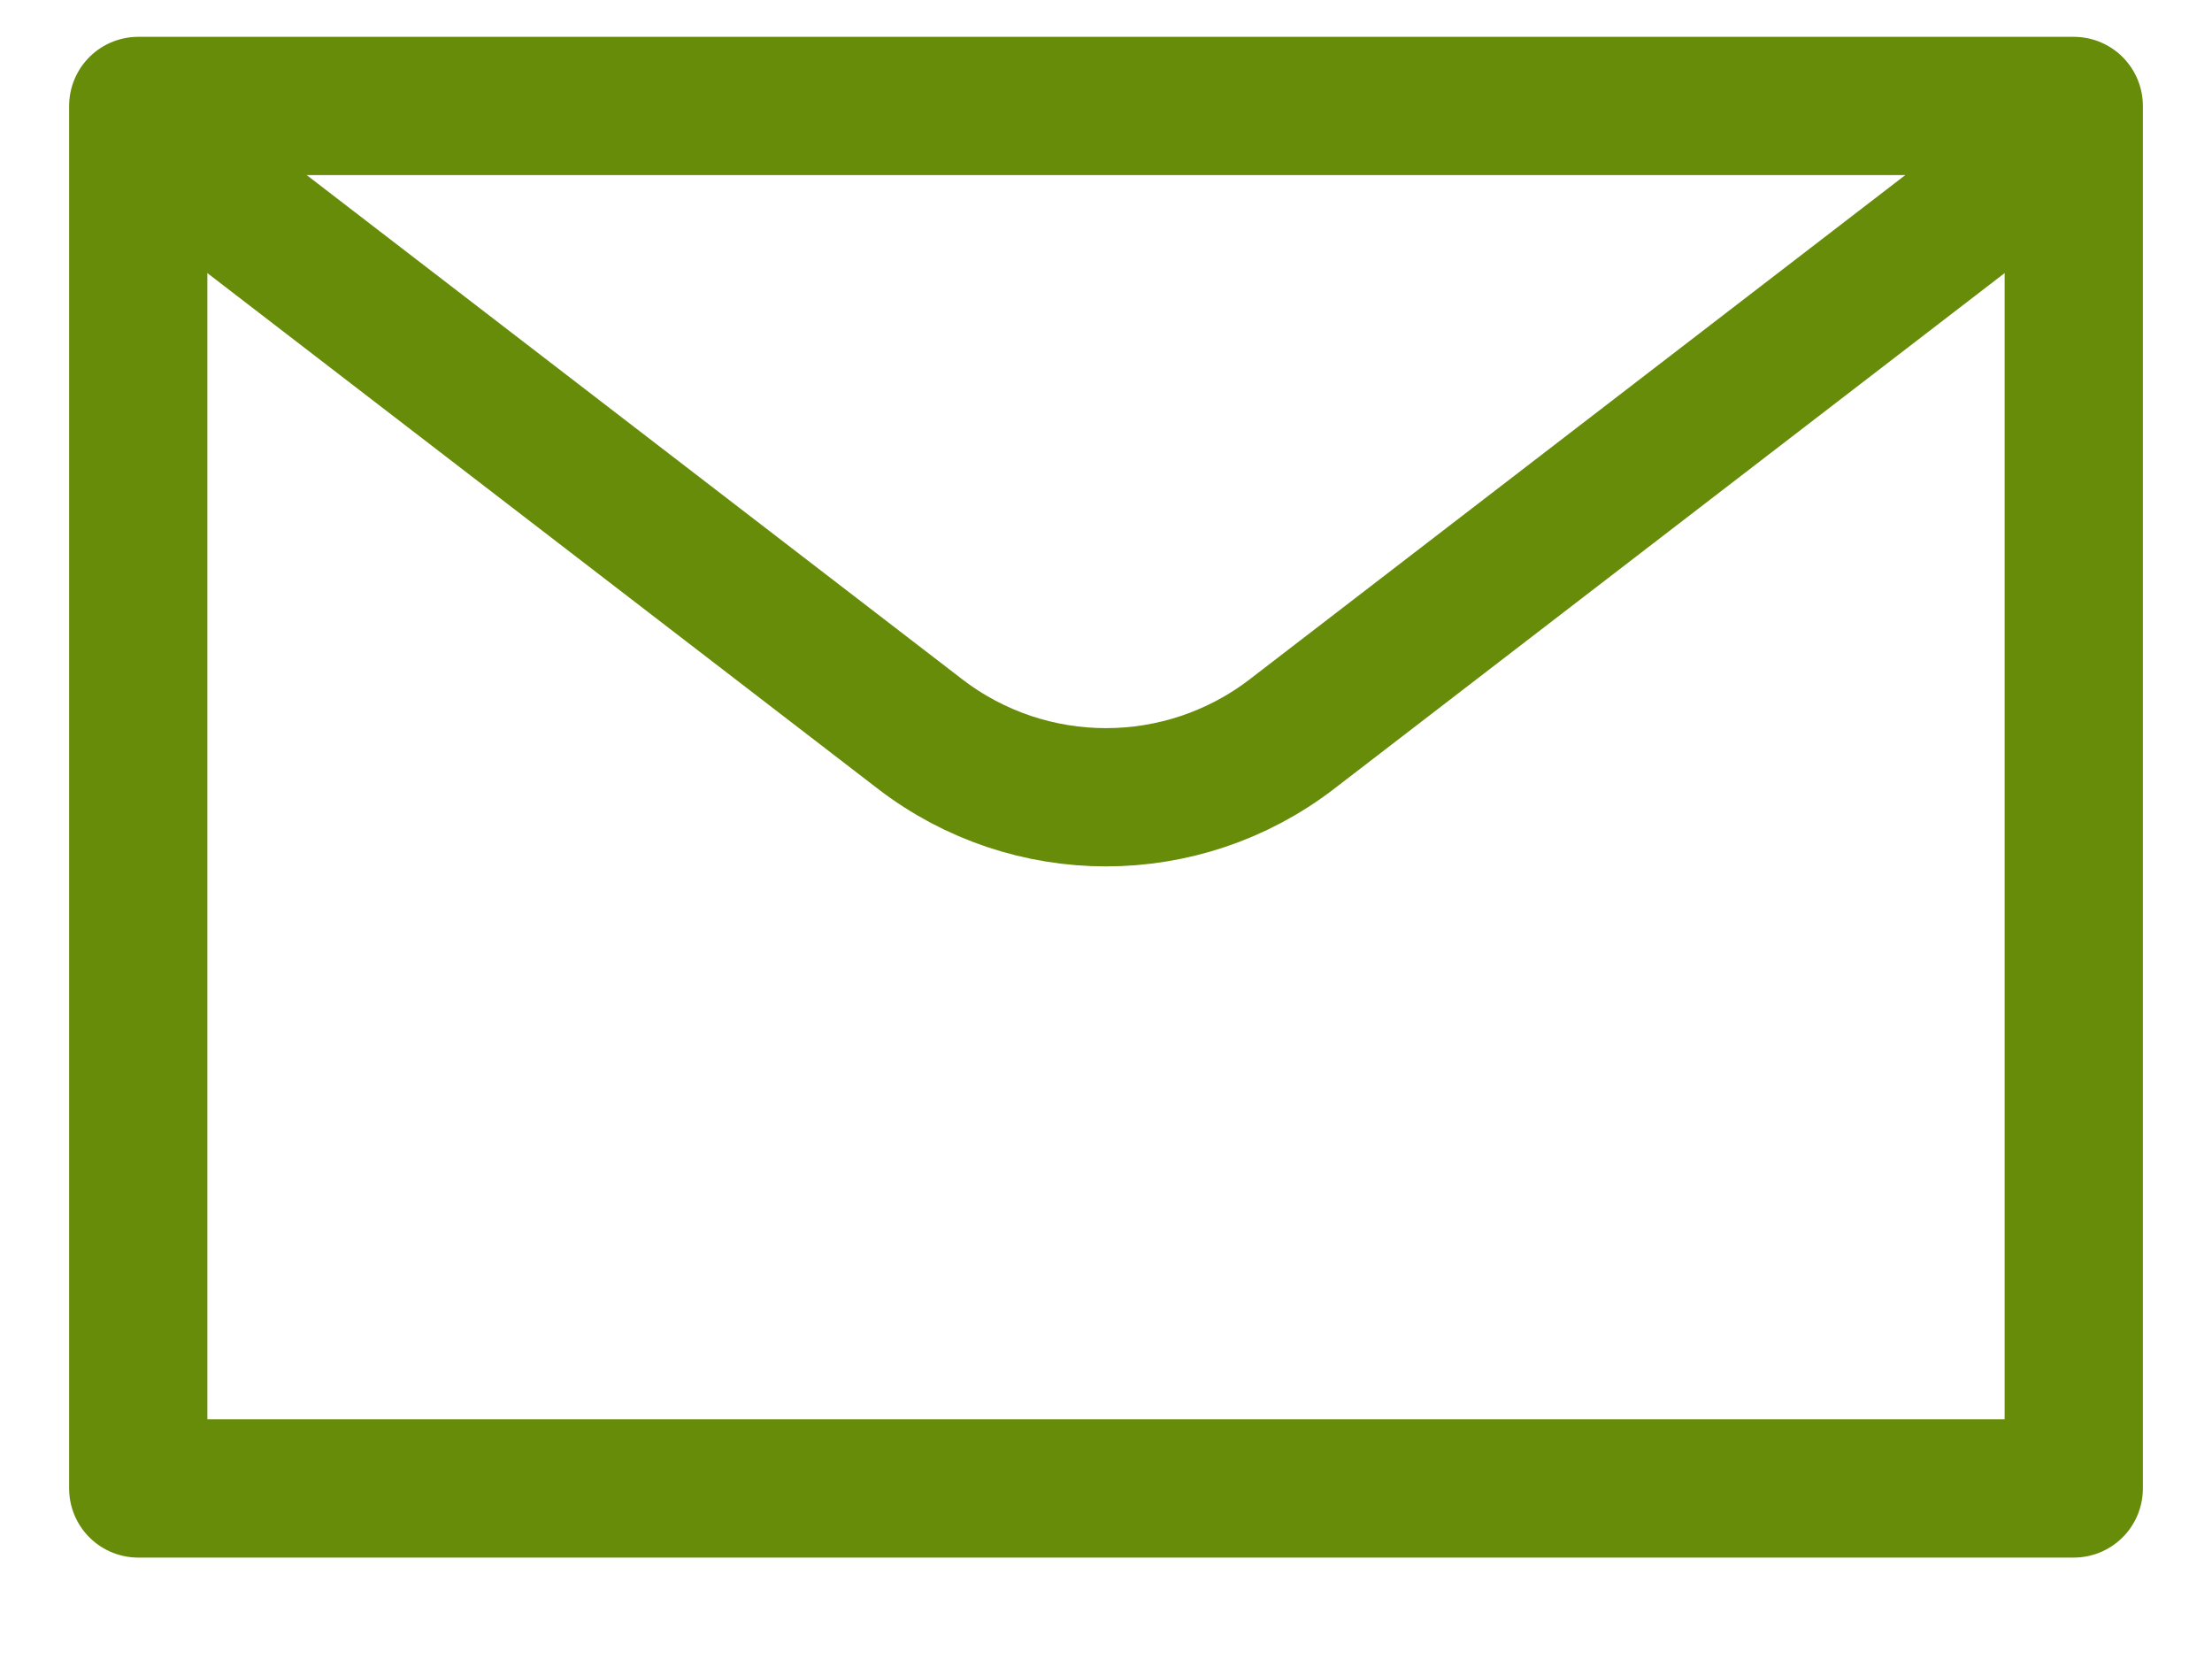
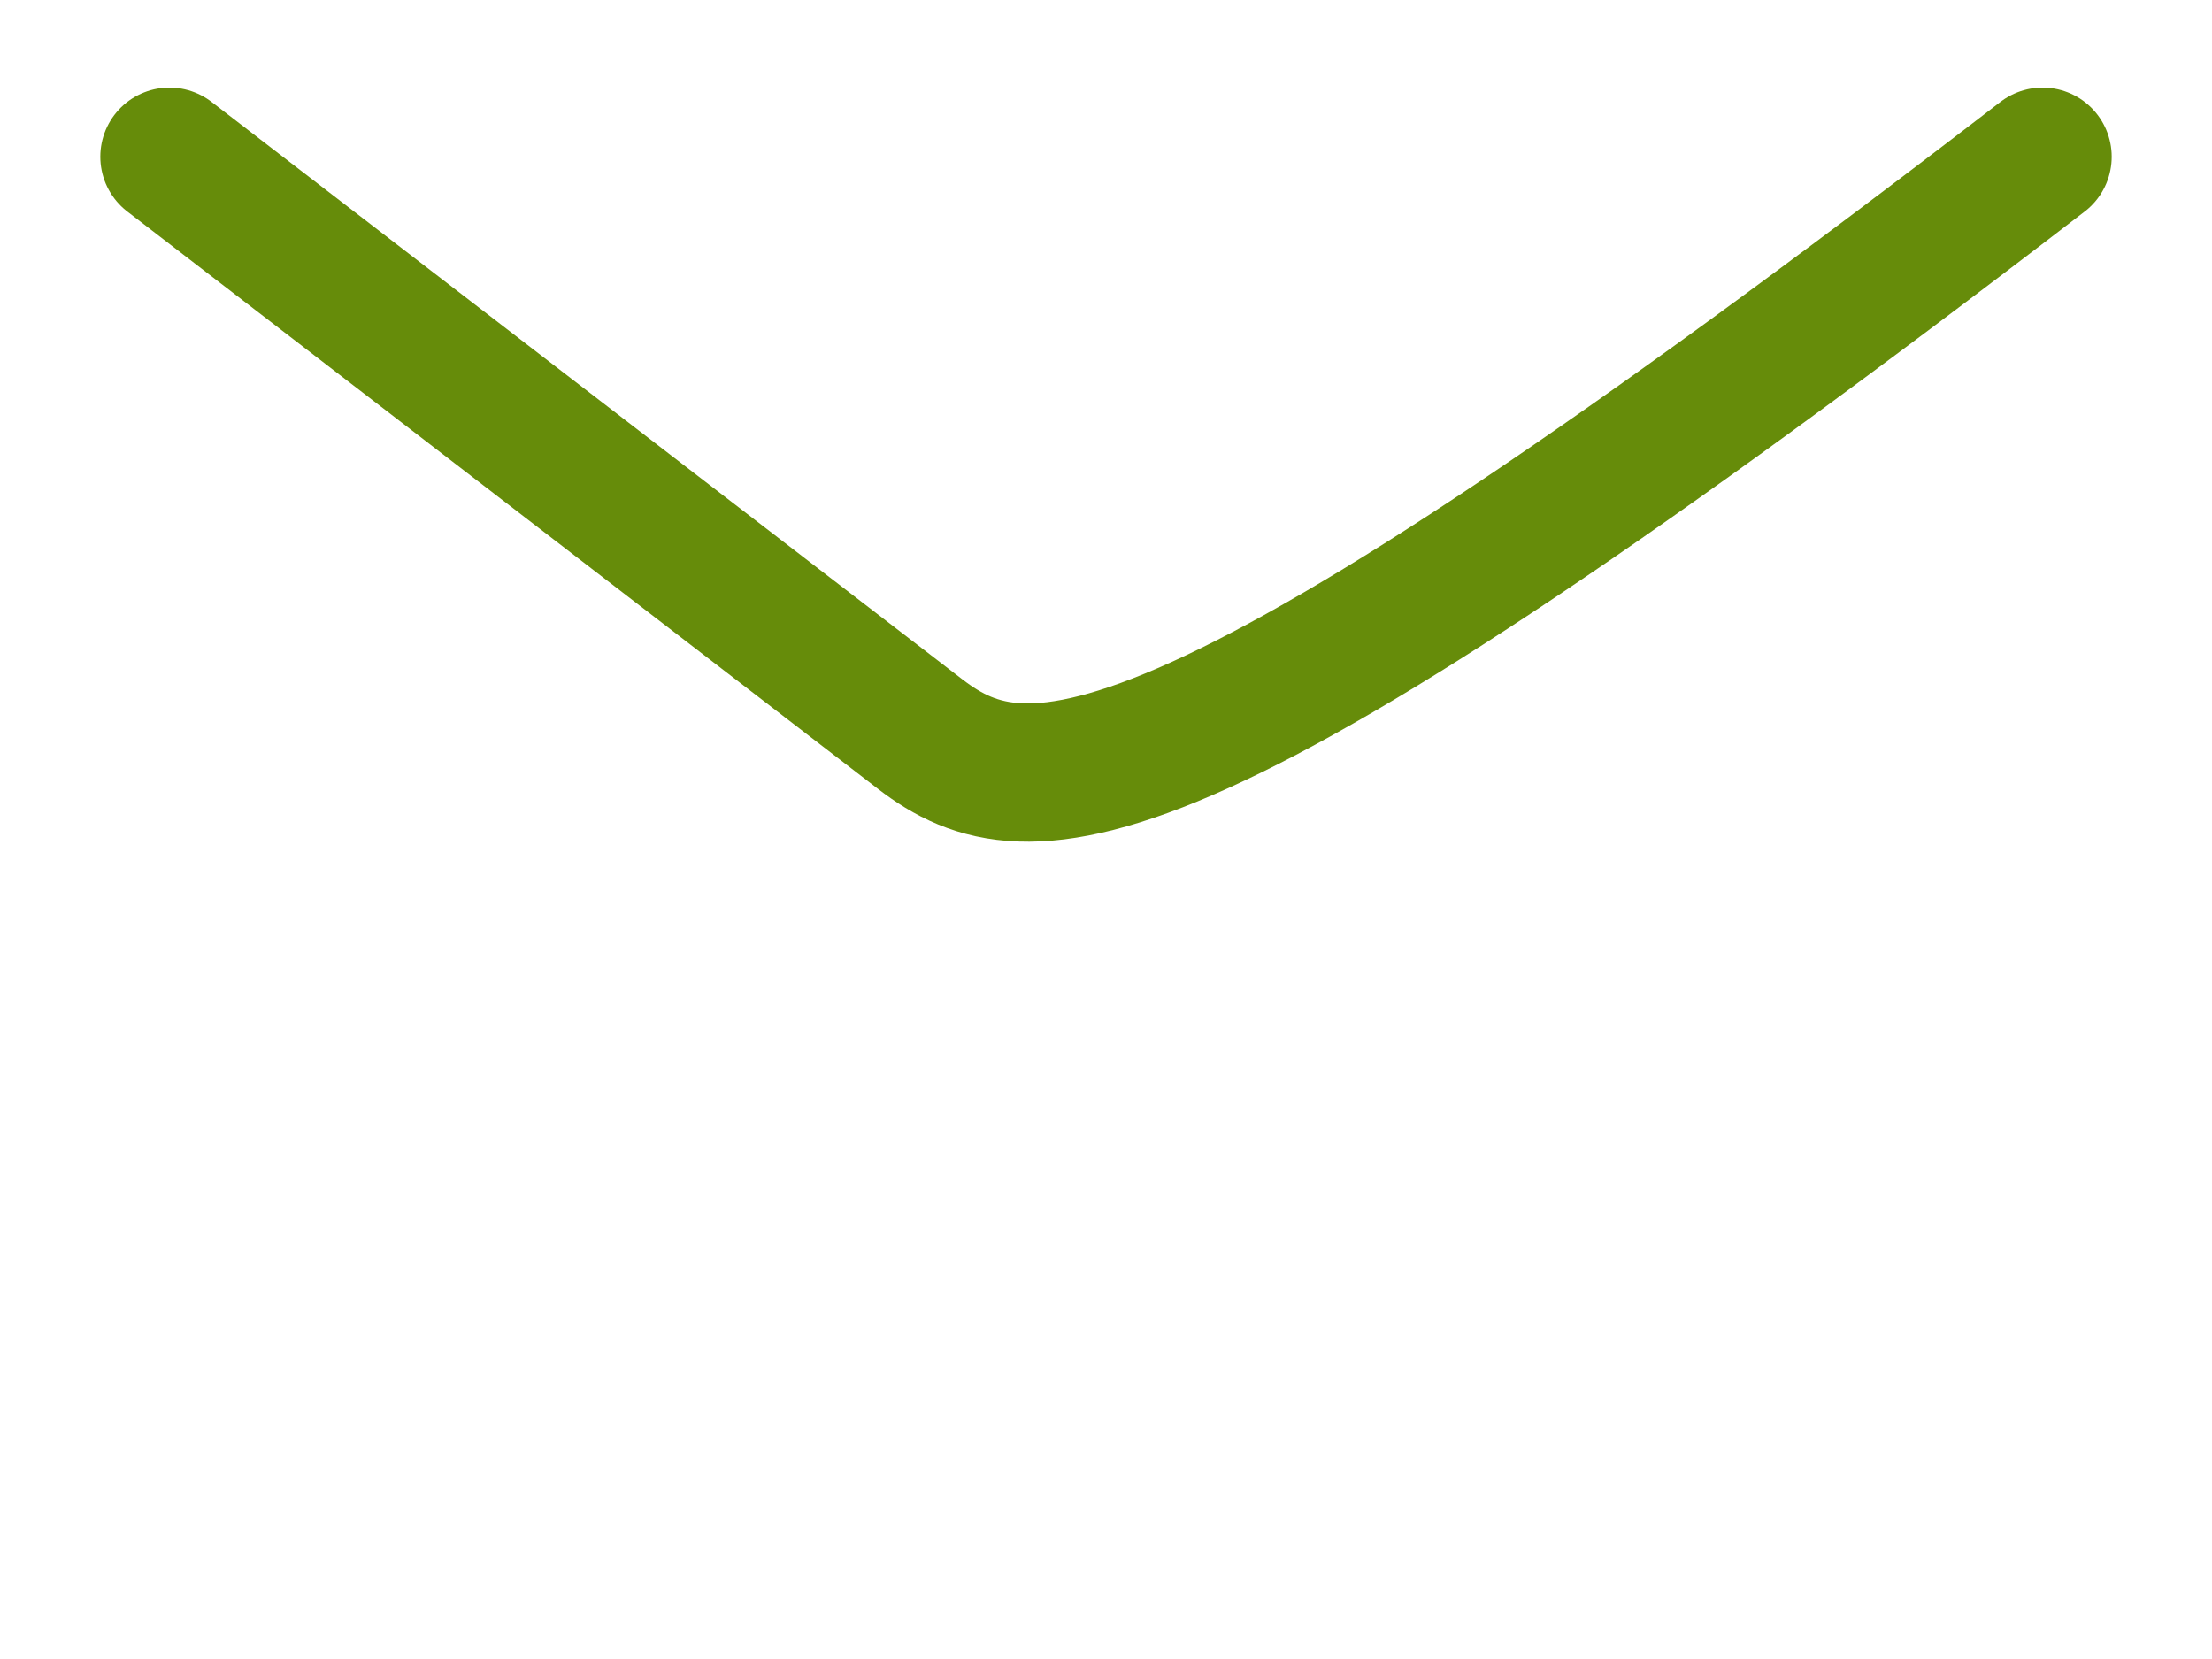
<svg xmlns="http://www.w3.org/2000/svg" width="20px" height="15px" viewBox="0 0 20 15" version="1.1">
  <g stroke="none" stroke-width="1" fill="none" fill-rule="evenodd">
    <g transform="translate(-30, -13)">
      <g transform="translate(28, 8)">
        <g stroke-linecap="round" stroke-linejoin="round">
          <g transform="translate(3, 5)">
-             <polygon stroke="#668c0a" stroke-width="1.25" points="0.25 0.958 17.75 0.958 17.75 13.458 0.25 13.458" />
-             <path d="M17.468,1.417 L10.681,6.637 C9.69,7.399 8.31,7.399 7.319,6.637 L0.532,1.417" stroke="#668c0a" stroke-width="1.25" />
+             <path d="M17.468,1.417 C9.69,7.399 8.31,7.399 7.319,6.637 L0.532,1.417" stroke="#668c0a" stroke-width="1.25" />
          </g>
        </g>
      </g>
    </g>
  </g>
</svg>